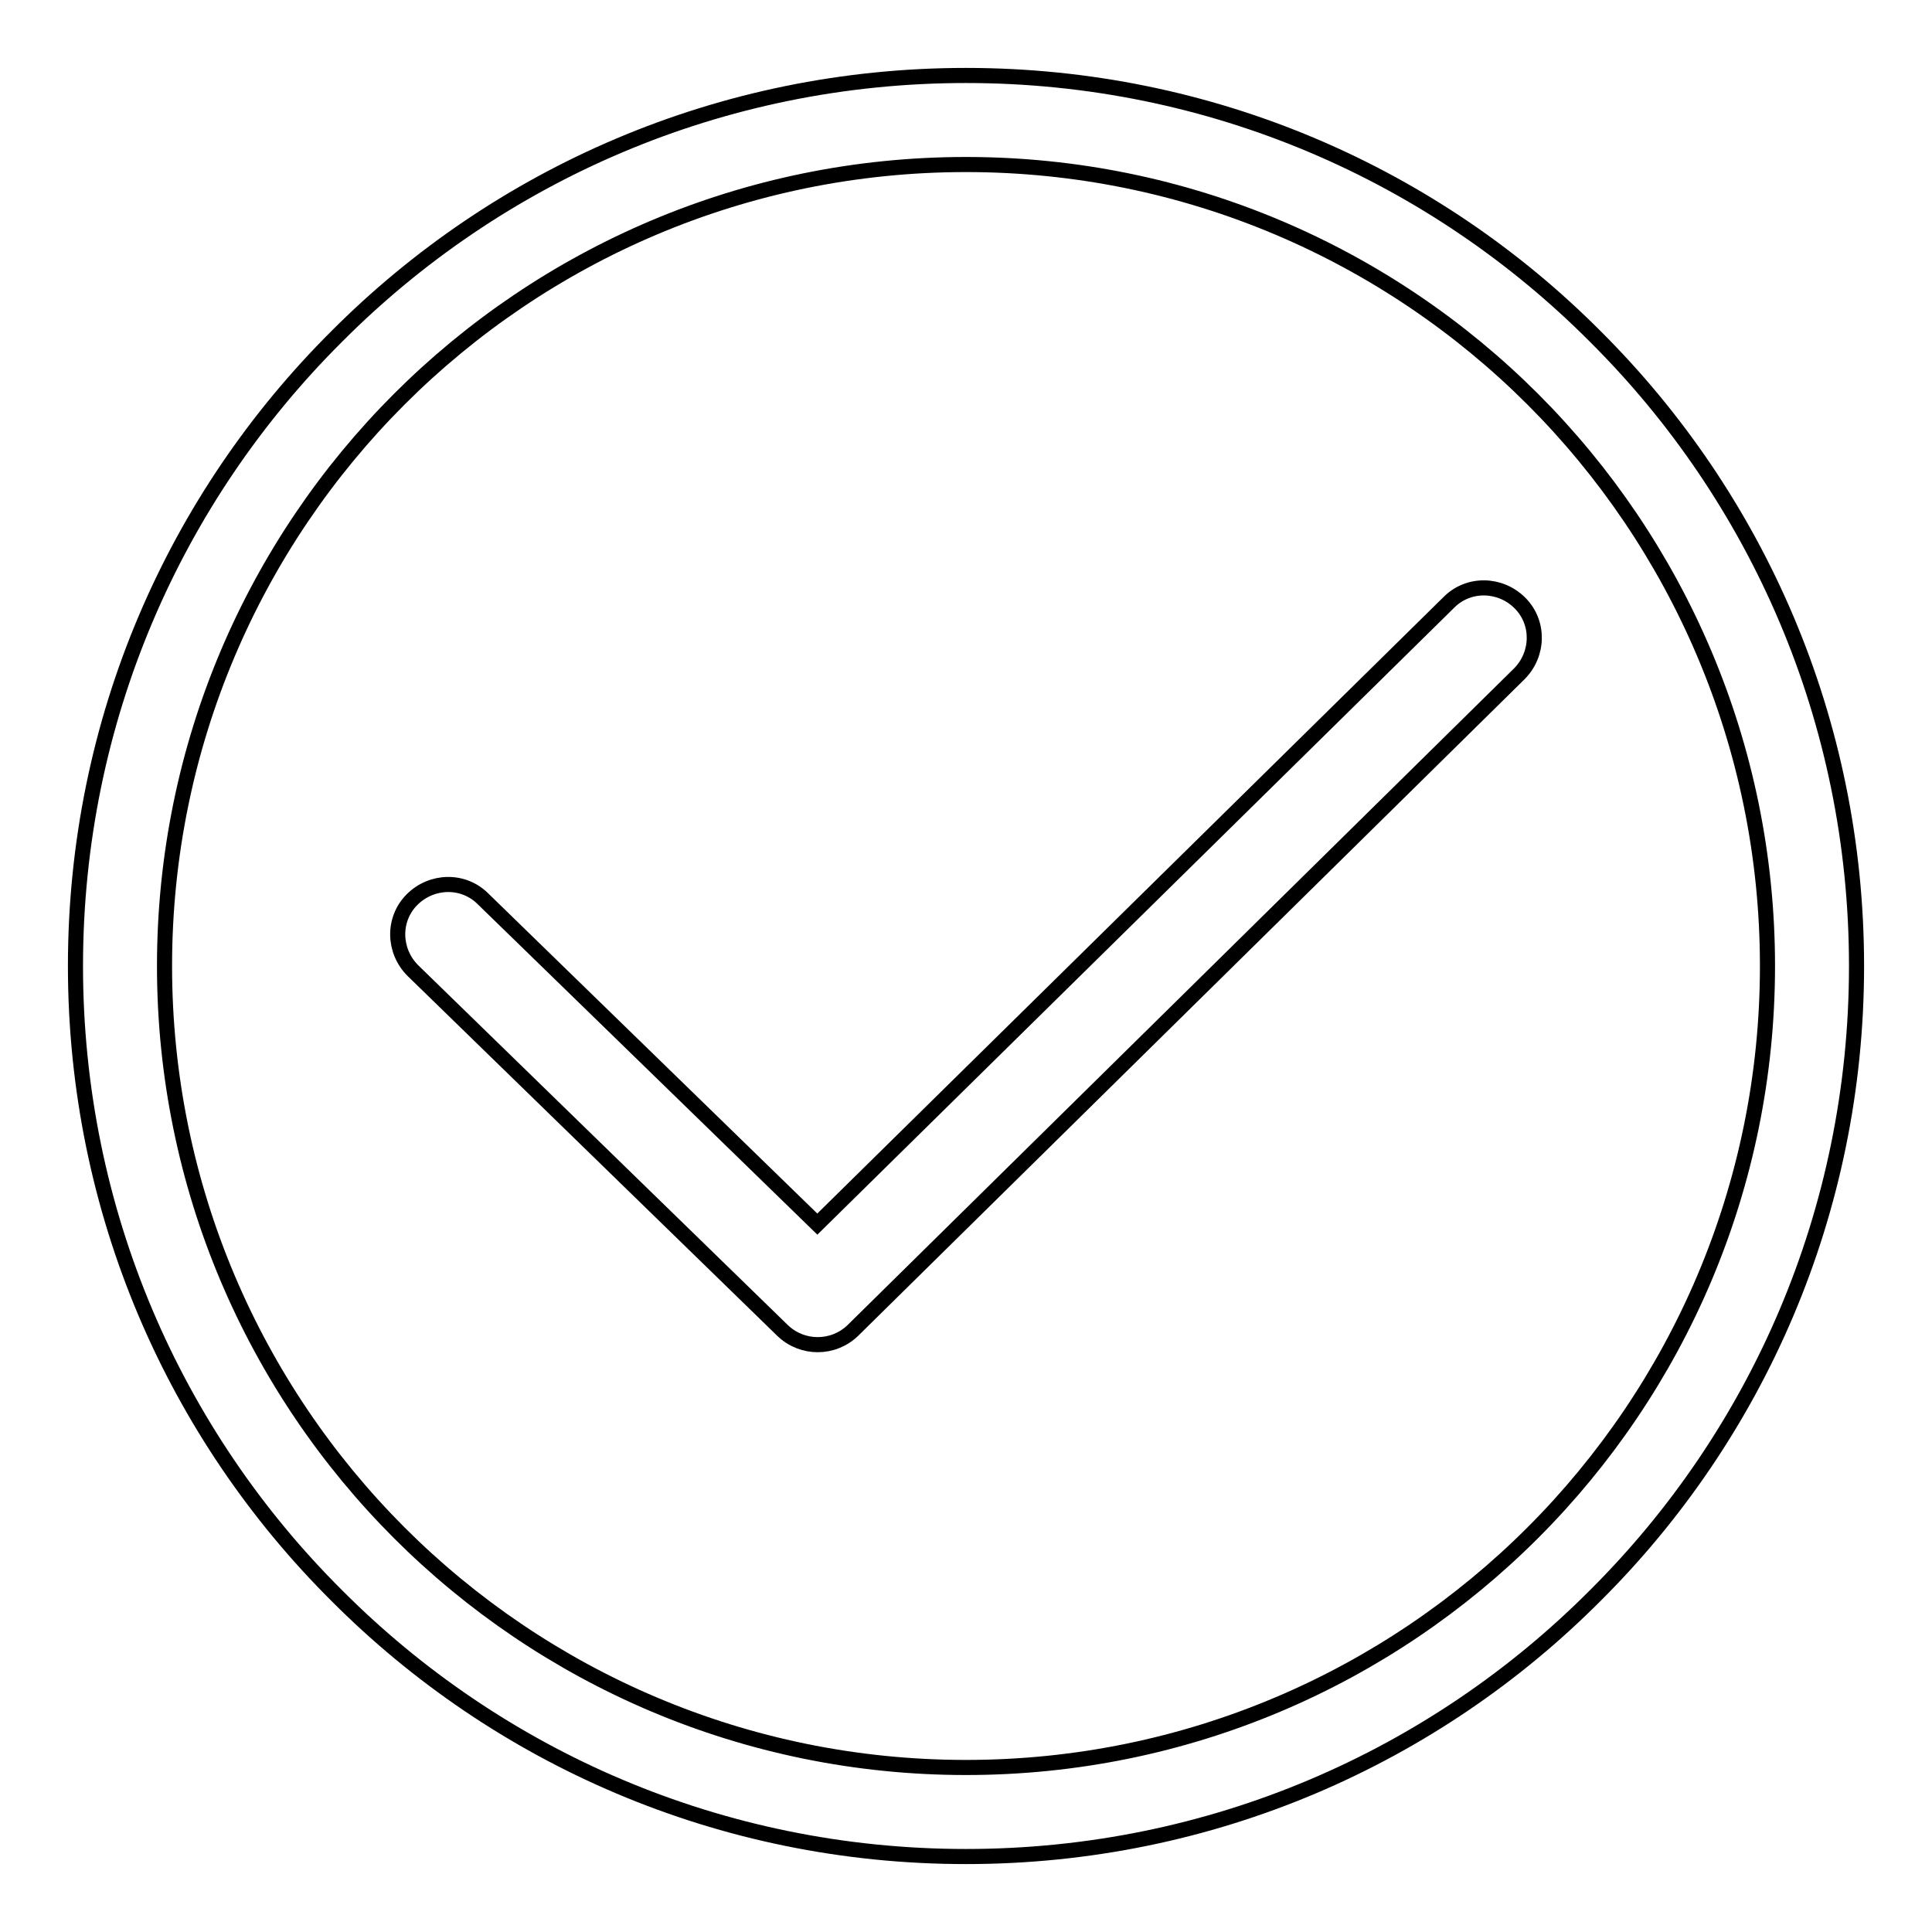
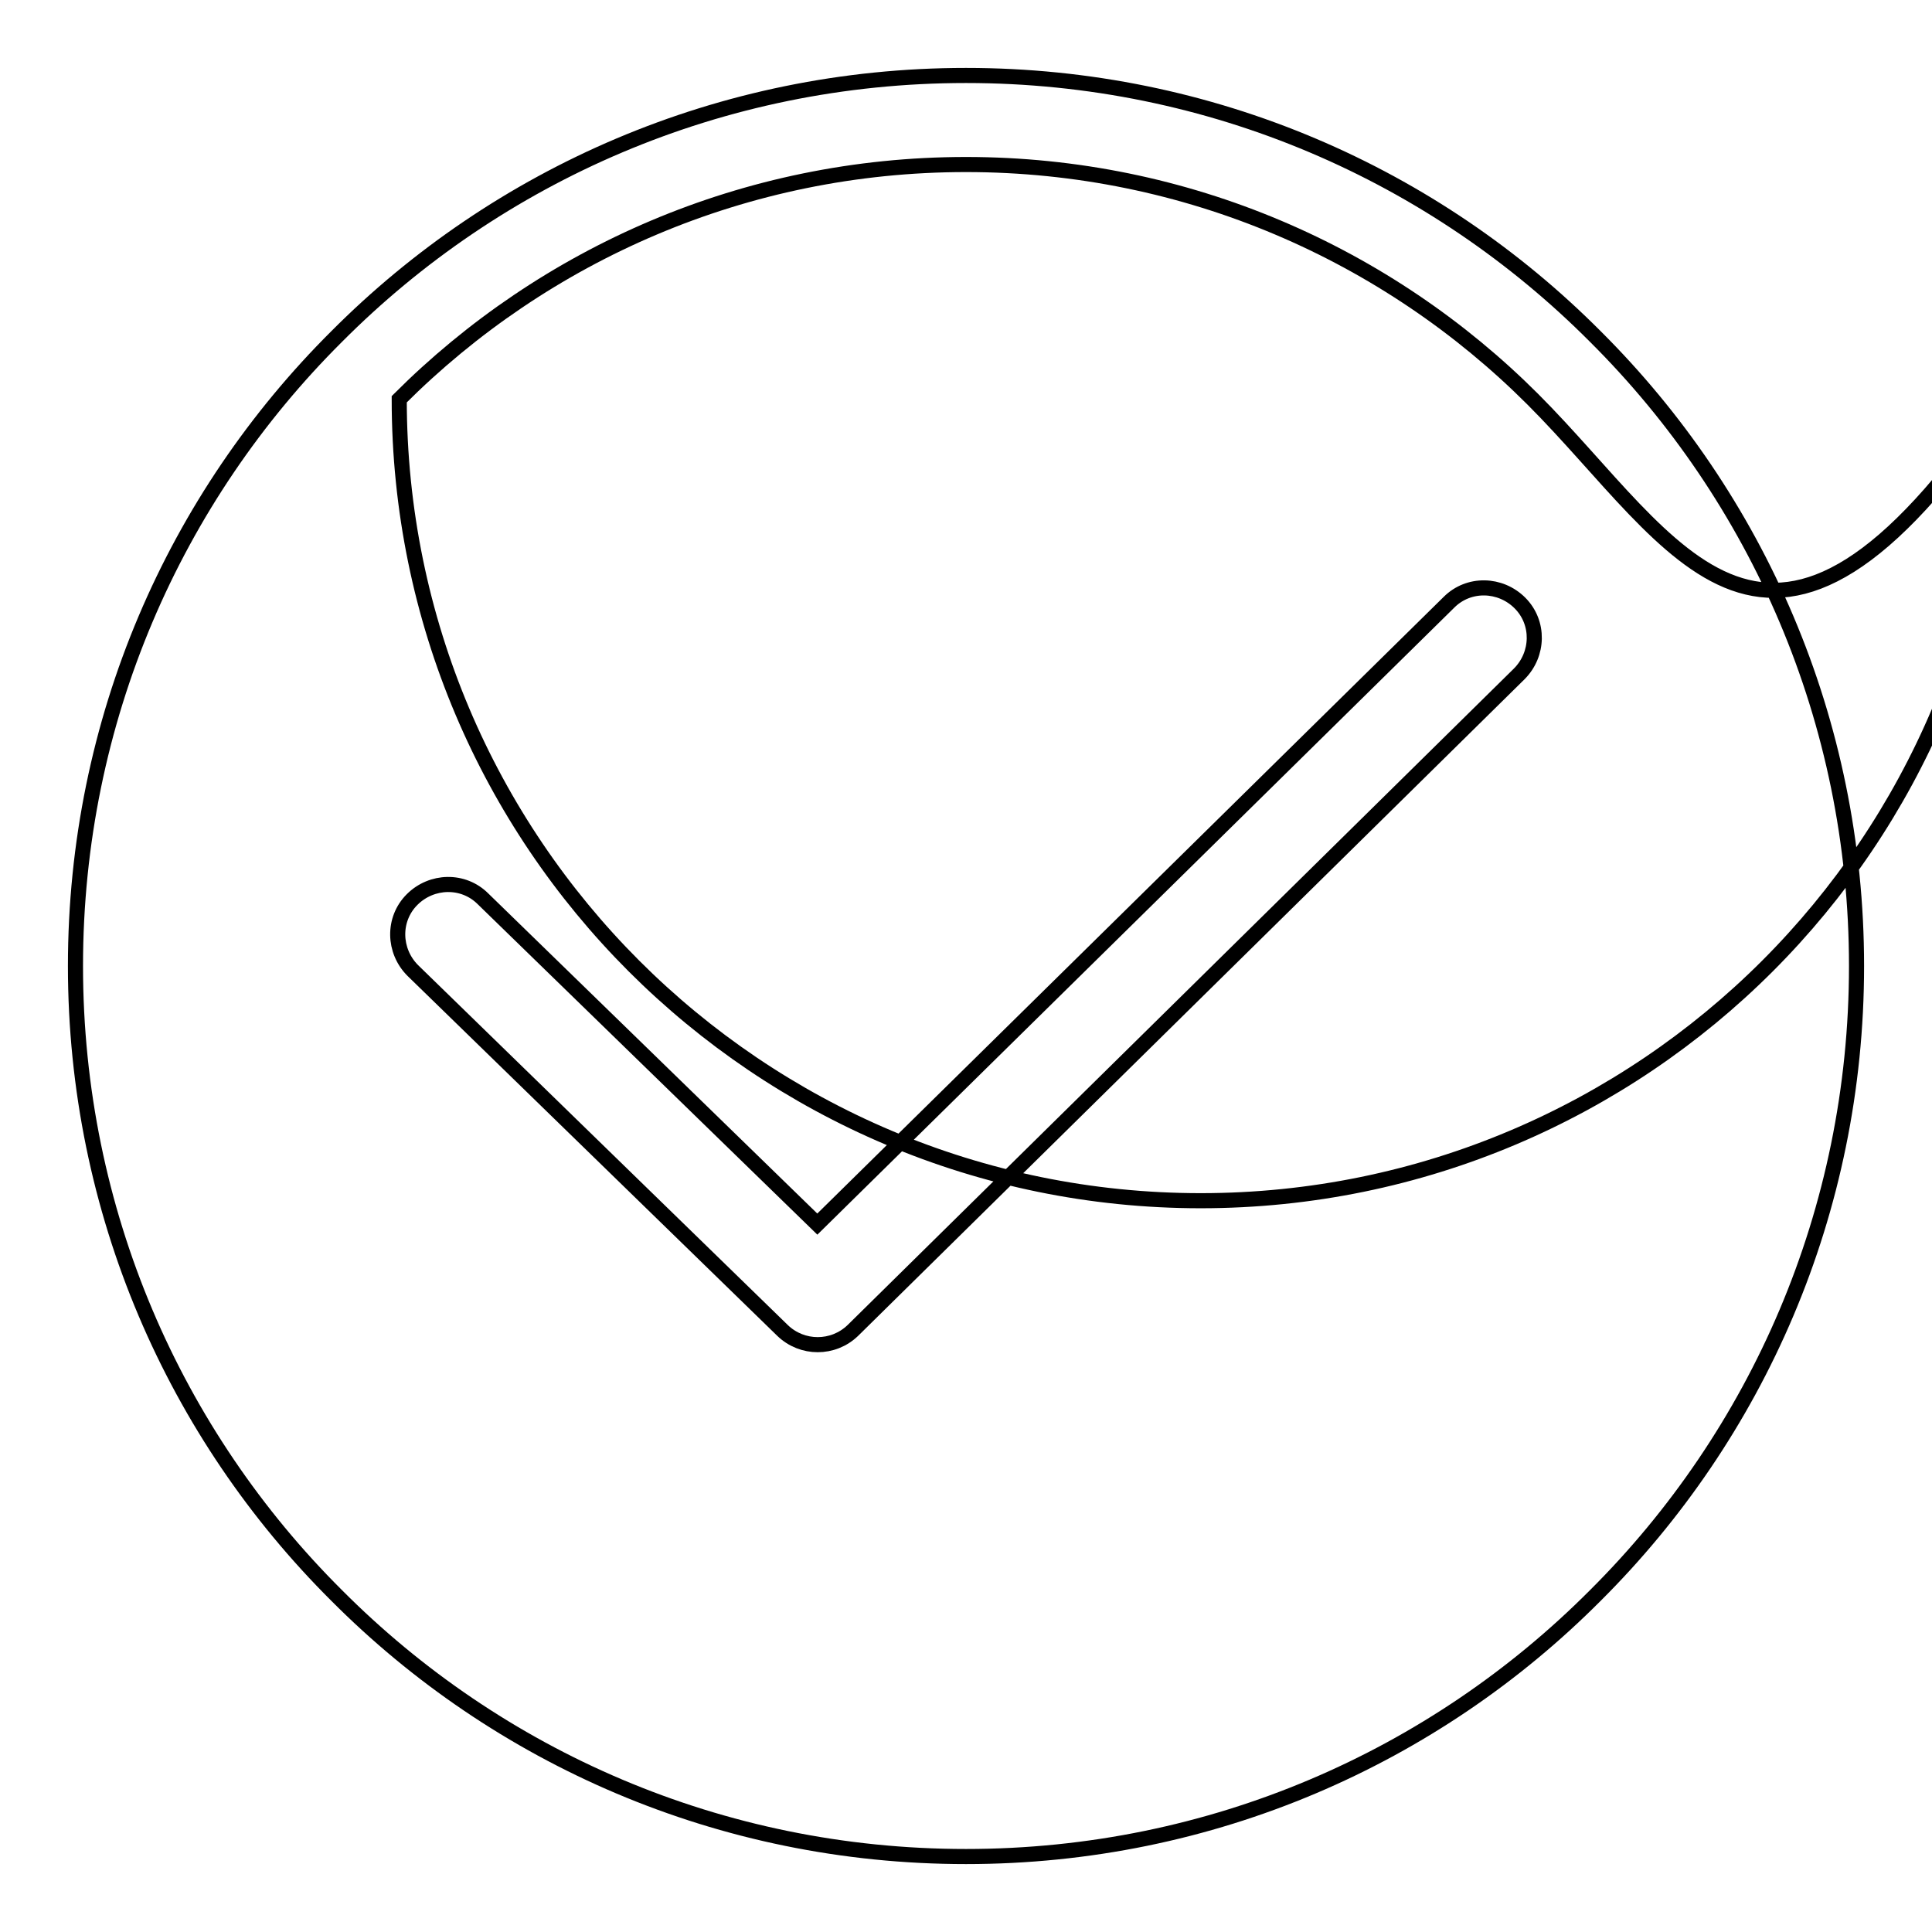
<svg xmlns="http://www.w3.org/2000/svg" version="1.1" x="0px" y="0px" viewBox="0 0 256 256" enable-background="new 0 0 256 256" xml:space="preserve">
  <g>
-     <path stroke-width="2" fill-opacity="0" stroke="#000000" d="M54.7,128.6c-2.6-2.6-2.7-6.8-0.1-9.4c2.6-2.6,6.8-2.7,9.4-0.1l44.3,43.1L192,79.8c2.6-2.6,6.8-2.5,9.4,0.1 c2.6,2.6,2.5,6.8-0.1,9.4l-88.3,87c-2.6,2.5-6.7,2.5-9.3,0L54.7,128.6L54.7,128.6z M128,10c32.6,0,62.1,13.2,83.4,34.6 C232.8,65.9,246,95.4,246,128c0,32.6-13.2,62.1-34.6,83.4C190.1,232.8,160.6,246,128,246c-32.6,0-62.1-13.2-83.4-34.6 C23.2,190.1,10,160.6,10,128c0-32.6,13.2-62.1,34.6-83.4C65.9,23.2,95.4,10,128,10L128,10L128,10L128,10L128,10z M203.1,52.9 c-19.2-19.2-45.8-31.1-75.1-31.1c-29.3,0-55.9,11.9-75.1,31.1C33.7,72.1,21.8,98.7,21.8,128c0,29.3,11.9,55.9,31.1,75.1 c19.2,19.2,45.8,31.1,75.1,31.1c29.3,0,55.9-11.9,75.1-31.1c19.2-19.2,31.1-45.8,31.1-75.1C234.2,98.7,222.3,72.1,203.1,52.9 L203.1,52.9z" />
+     <path stroke-width="2" fill-opacity="0" stroke="#000000" d="M54.7,128.6c-2.6-2.6-2.7-6.8-0.1-9.4c2.6-2.6,6.8-2.7,9.4-0.1l44.3,43.1L192,79.8c2.6-2.6,6.8-2.5,9.4,0.1 c2.6,2.6,2.5,6.8-0.1,9.4l-88.3,87c-2.6,2.5-6.7,2.5-9.3,0L54.7,128.6L54.7,128.6z M128,10c32.6,0,62.1,13.2,83.4,34.6 C232.8,65.9,246,95.4,246,128c0,32.6-13.2,62.1-34.6,83.4C190.1,232.8,160.6,246,128,246c-32.6,0-62.1-13.2-83.4-34.6 C23.2,190.1,10,160.6,10,128c0-32.6,13.2-62.1,34.6-83.4C65.9,23.2,95.4,10,128,10L128,10L128,10L128,10L128,10z M203.1,52.9 c-19.2-19.2-45.8-31.1-75.1-31.1c-29.3,0-55.9,11.9-75.1,31.1c0,29.3,11.9,55.9,31.1,75.1 c19.2,19.2,45.8,31.1,75.1,31.1c29.3,0,55.9-11.9,75.1-31.1c19.2-19.2,31.1-45.8,31.1-75.1C234.2,98.7,222.3,72.1,203.1,52.9 L203.1,52.9z" />
  </g>
</svg>